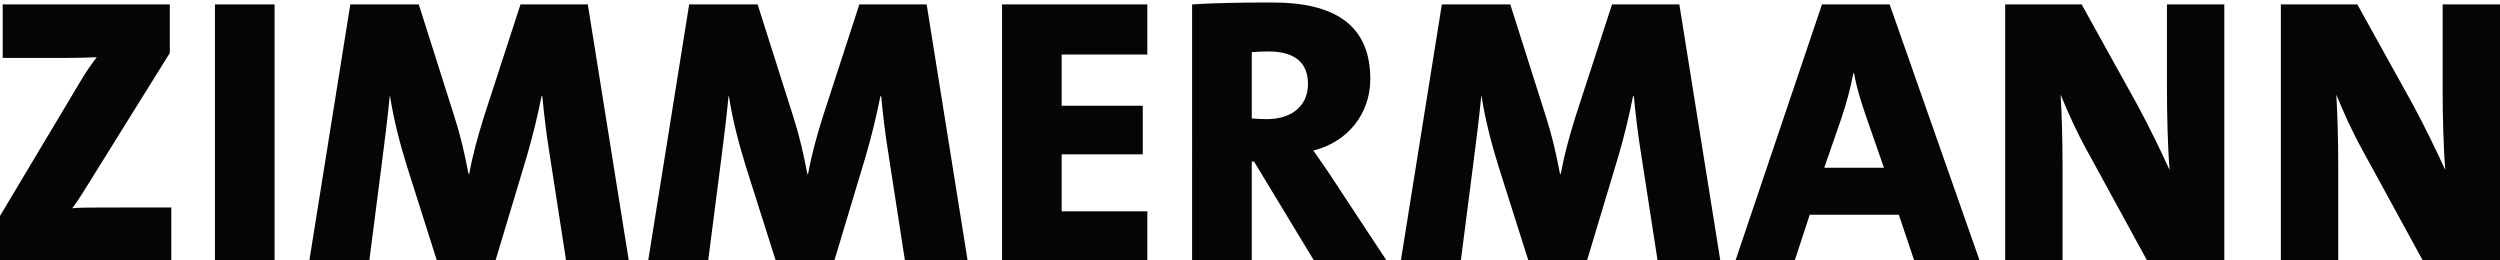
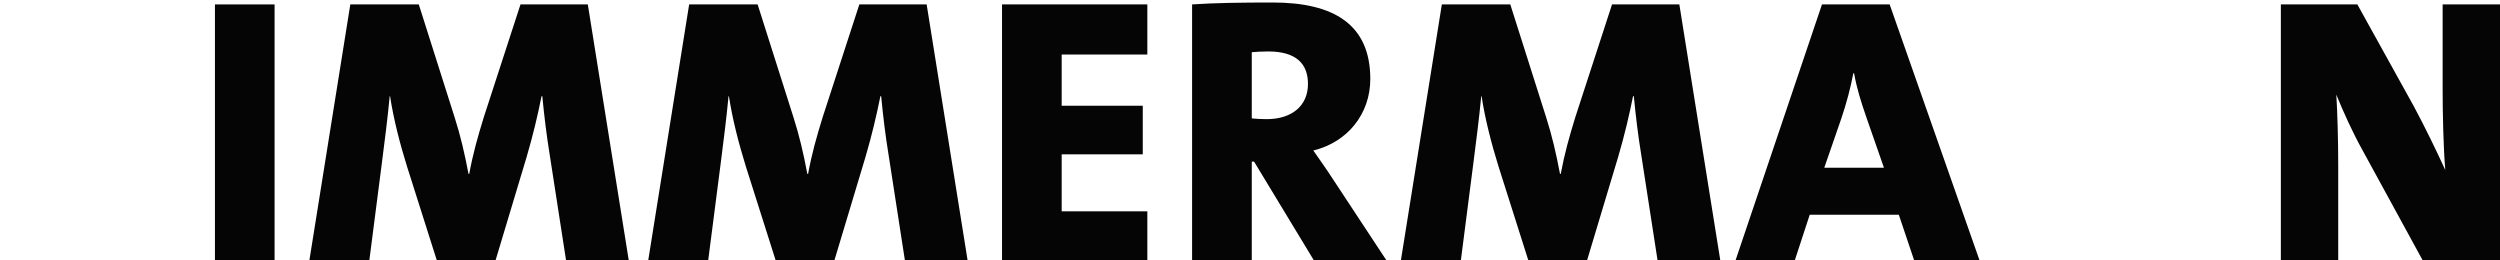
<svg xmlns="http://www.w3.org/2000/svg" version="1.1" id="Ebene_1" x="0px" y="0px" width="500px" height="52px" viewBox="0 0 500 52" enable-background="new 0 0 500 52" xml:space="preserve">
  <g>
-     <path fill="#060506" d="M0,52.514v-9.332l16.598-27.767c0.84-1.375,1.758-2.677,2.753-3.976c-1.379,0.076-3.138,0.151-8.106,0.151   H0.539V0.884h33.423v9.713L16.444,38.742c-0.61,0.996-1.224,1.838-1.989,2.91c1-0.154,3.901-0.154,10.019-0.154h9.79v11.016H0z" />
    <path fill="#060506" d="M42.988,52.514V0.884h11.927v51.629H42.988z" />
    <path fill="#060506" d="M113.281,52.514l-3.294-21.266c-0.684-4.206-1.143-8.03-1.526-12.009h-0.154   c-0.765,3.828-1.682,7.724-2.985,12.161l-6.346,21.113H87.505l-6.119-19.275c-1.379-4.439-2.68-9.409-3.369-13.999h-0.076   c-0.458,4.82-0.992,8.798-1.531,13.079L73.81,52.514H61.805l8.258-51.629h13.695l7.186,22.64c1.149,3.595,1.992,7.189,2.755,11.244   h0.151c0.764-4.131,1.685-7.344,2.907-11.321l7.342-22.562h13.464l8.261,51.629H113.281z" />
    <path fill="#060506" d="M181.05,52.514l-3.291-21.266c-0.689-4.206-1.146-8.03-1.526-12.009h-0.155   c-0.77,3.828-1.681,7.724-2.984,12.161l-6.346,21.113h-11.476l-6.118-19.275c-1.378-4.439-2.676-9.409-3.367-13.999h-0.078   c-0.459,4.82-0.992,8.798-1.525,13.079l-2.602,20.195h-12.007l8.256-51.629h13.694l7.189,22.64   c1.151,3.595,1.992,7.189,2.75,11.244h0.158c0.765-4.131,1.683-7.344,2.908-11.321l7.338-22.562h13.464l8.26,51.629H181.05z" />
    <path fill="#060506" d="M200.407,52.514V0.884h29.061v10.018h-17.133v10.251h16.219v9.713h-16.219v11.396h17.133v10.252H200.407z" />
    <path fill="#060506" d="M263.045,52.514l-12.233-20.195h-0.458v20.195h-11.935V0.884c4.358-0.306,9.943-0.384,16.137-0.384   c12.16,0,19.504,4.359,19.504,15.298c0,6.96-4.512,12.621-11.395,14.304c1.375,1.988,2.752,3.9,3.977,5.812l10.938,16.6H263.045z    M253.639,10.291c-1.225,0-2.598,0.078-3.285,0.153v13.232c0.605,0.078,1.832,0.153,2.982,0.153c5.043,0,8.258-2.676,8.258-7.034   C261.594,12.738,259.223,10.291,253.639,10.291z" />
    <path fill="#060506" d="M331.582,52.514l-3.291-21.266c-0.686-4.206-1.145-8.03-1.525-12.009h-0.158   c-0.764,3.828-1.682,7.724-2.982,12.161l-6.348,21.113h-11.471l-6.121-19.275c-1.375-4.439-2.678-9.409-3.365-13.999h-0.076   c-0.455,4.82-0.996,8.798-1.533,13.079l-2.598,20.195h-12.008l8.262-51.629h13.689l7.191,22.64   c1.146,3.595,1.986,7.189,2.75,11.244h0.152c0.77-4.131,1.689-7.344,2.908-11.321l7.346-22.562h13.463l8.26,51.629H331.582z" />
    <path fill="#060506" d="M382.982,52.514l-3.217-9.563h-17.82l-3.133,9.563h-11.855l17.438-51.629h13.535l18.133,51.629H382.982z    M373.189,23.218c-0.99-2.907-1.834-5.509-2.369-8.567h-0.154c-0.533,2.831-1.375,6.042-2.447,9.178l-3.365,9.716h11.934   L373.189,23.218z" />
-     <path fill="#060506" d="M429.643,52.514L417.48,30.255c-2.217-3.979-3.973-7.958-5.357-11.323   c0.232,3.827,0.385,9.027,0.385,13.924v19.658h-11.475V0.884h15.297l11.324,20.422c2.291,4.281,4.438,8.719,6.268,12.695   c-0.377-4.437-0.531-11.244-0.531-16.139V0.884h11.473v51.629H429.643z" />
    <path fill="#060506" d="M484.781,52.514l-12.162-22.259c-2.219-3.979-3.98-7.958-5.354-11.323   c0.225,3.827,0.377,9.027,0.377,13.924v19.658h-11.471V0.884h15.299l11.32,20.422c2.293,4.281,4.434,8.719,6.268,12.695   c-0.381-4.437-0.531-11.244-0.531-16.139V0.884H500v51.629H484.781z" />
  </g>
</svg>